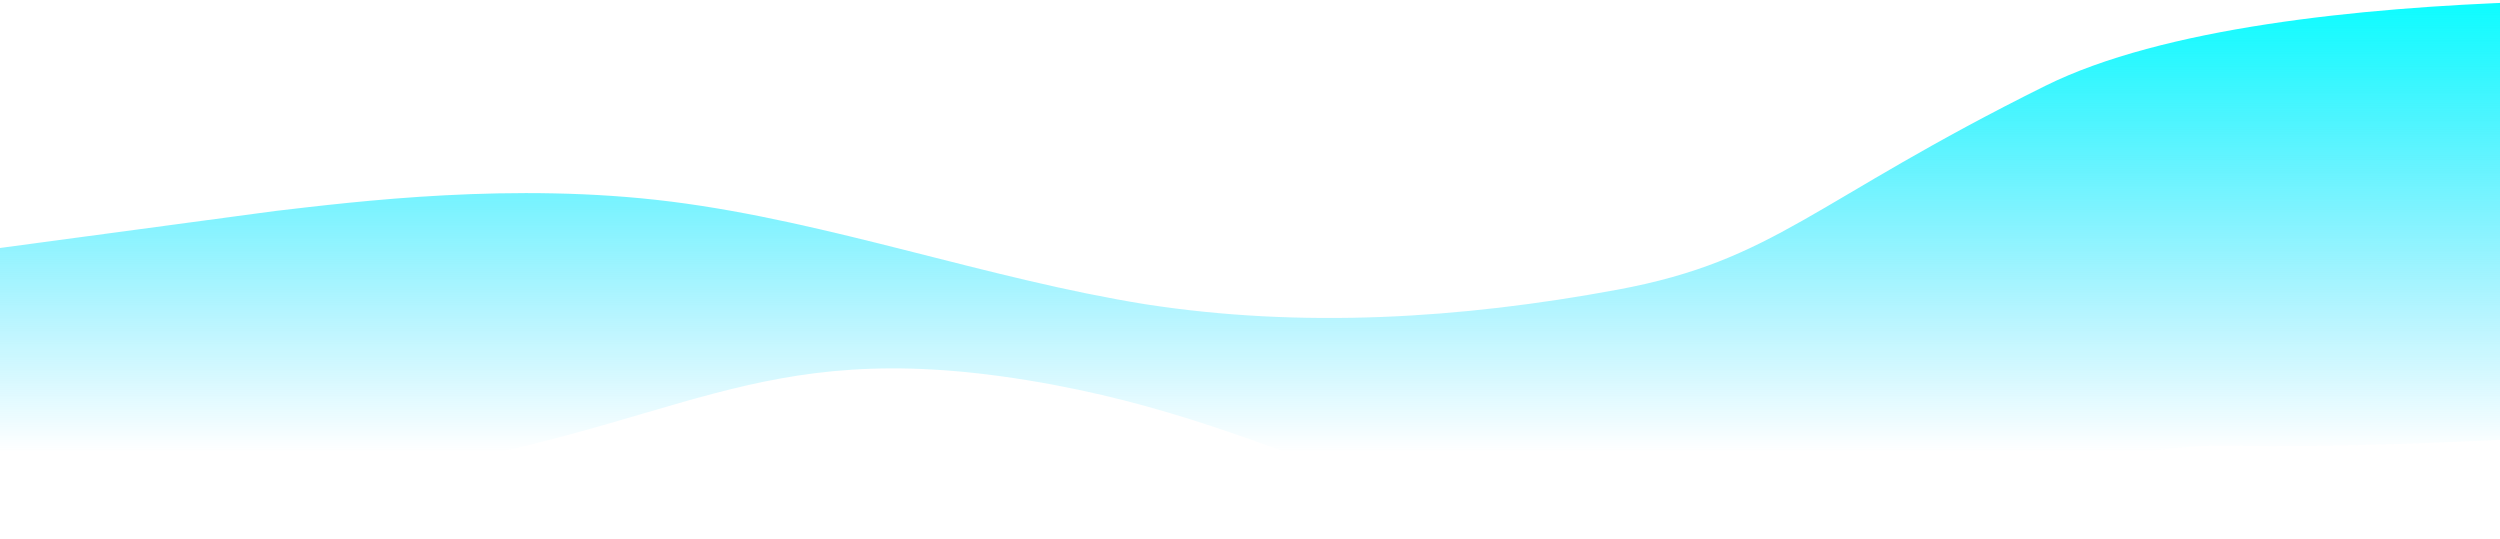
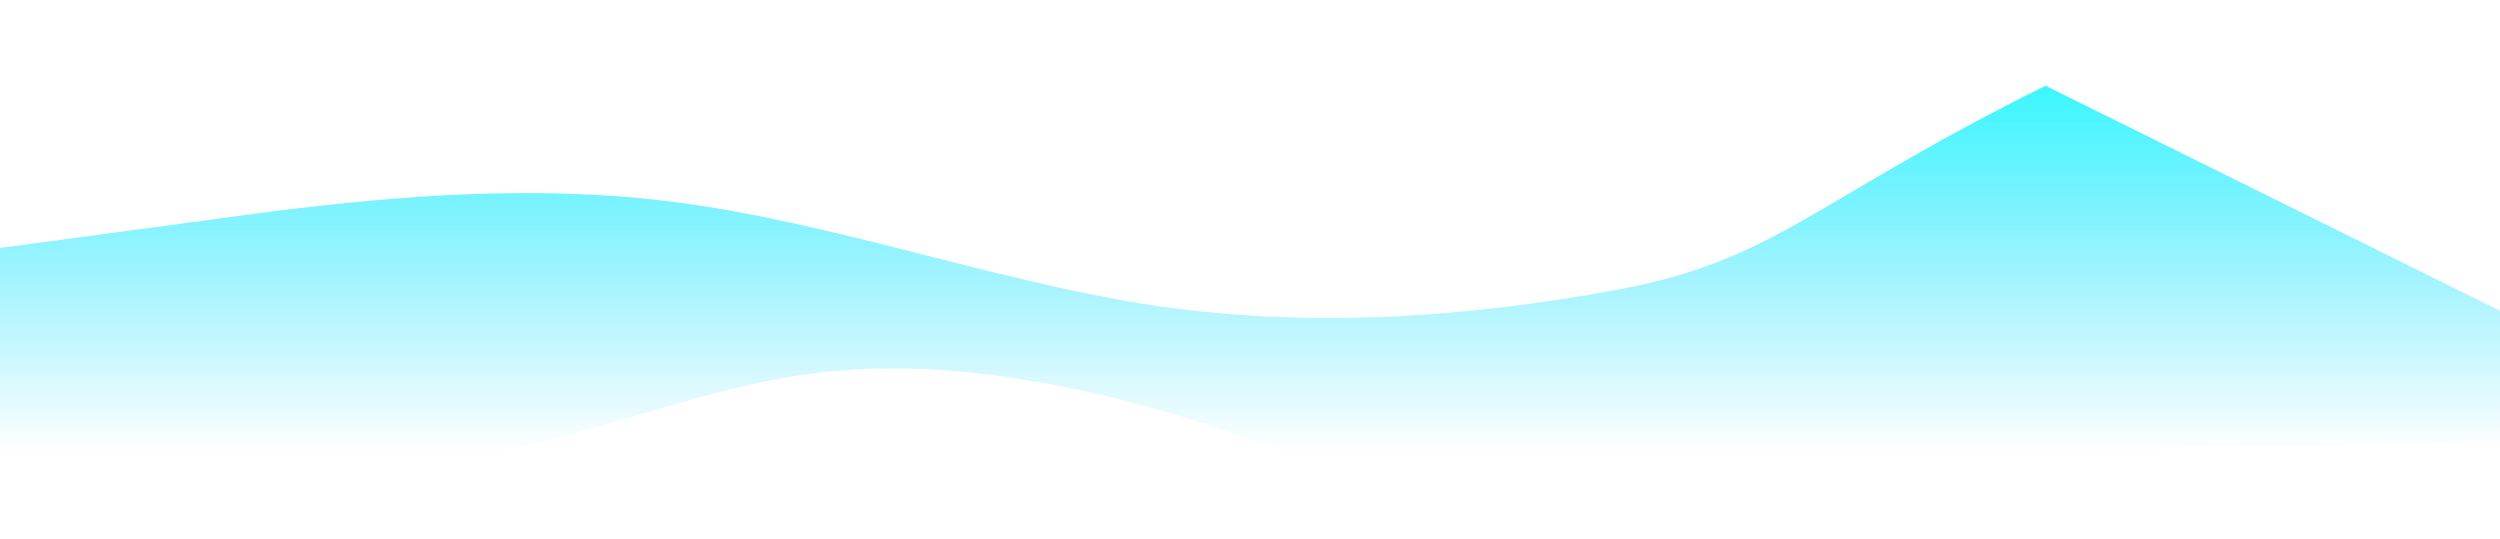
<svg xmlns="http://www.w3.org/2000/svg" width="1920" height="414" viewBox="0 0 1920 414" fill="none">
-   <path fill-rule="evenodd" clip-rule="evenodd" d="M-238.07 222.462L211.228 162.051C272.935 154.884 394.358 139.525 515.782 154.884C637.206 170.243 758.629 214.271 880.053 233.725C999.486 252.155 1120.91 244.988 1242.33 222.462C1363.76 199.936 1391.5 154.884 1570.96 65.857C1750.43 -23.169 2175 3.857 2175 3.857L2098.19 326.901C2098.19 326.901 1855 345.357 1717.5 342.357C1580 339.357 1552.65 402.261 1320.5 412.5C1088.35 422.739 1002.5 326.901 789.5 292.088C576.5 257.275 522.5 330.5 295 363.5C67.5 396.5 -62.793 326.901 -124.5 326.901L-286 292.088L-238.07 222.462Z" fill="url(#paint0_linear)" />
+   <path fill-rule="evenodd" clip-rule="evenodd" d="M-238.07 222.462L211.228 162.051C272.935 154.884 394.358 139.525 515.782 154.884C637.206 170.243 758.629 214.271 880.053 233.725C999.486 252.155 1120.91 244.988 1242.33 222.462C1363.76 199.936 1391.5 154.884 1570.96 65.857L2098.19 326.901C2098.19 326.901 1855 345.357 1717.5 342.357C1580 339.357 1552.65 402.261 1320.5 412.5C1088.35 422.739 1002.5 326.901 789.5 292.088C576.5 257.275 522.5 330.5 295 363.5C67.5 396.5 -62.793 326.901 -124.5 326.901L-286 292.088L-238.07 222.462Z" fill="url(#paint0_linear)" />
  <defs>
    <linearGradient id="paint0_linear" x1="916" y1="-16.643" x2="916" y2="347.357" gradientUnits="userSpaceOnUse">
      <stop stop-color="#00FFFF" />
      <stop offset="1" stop-color="#03CFFE" stop-opacity="0" />
      <stop offset="1" stop-color="#00D1FF" stop-opacity="0" />
    </linearGradient>
  </defs>
</svg>